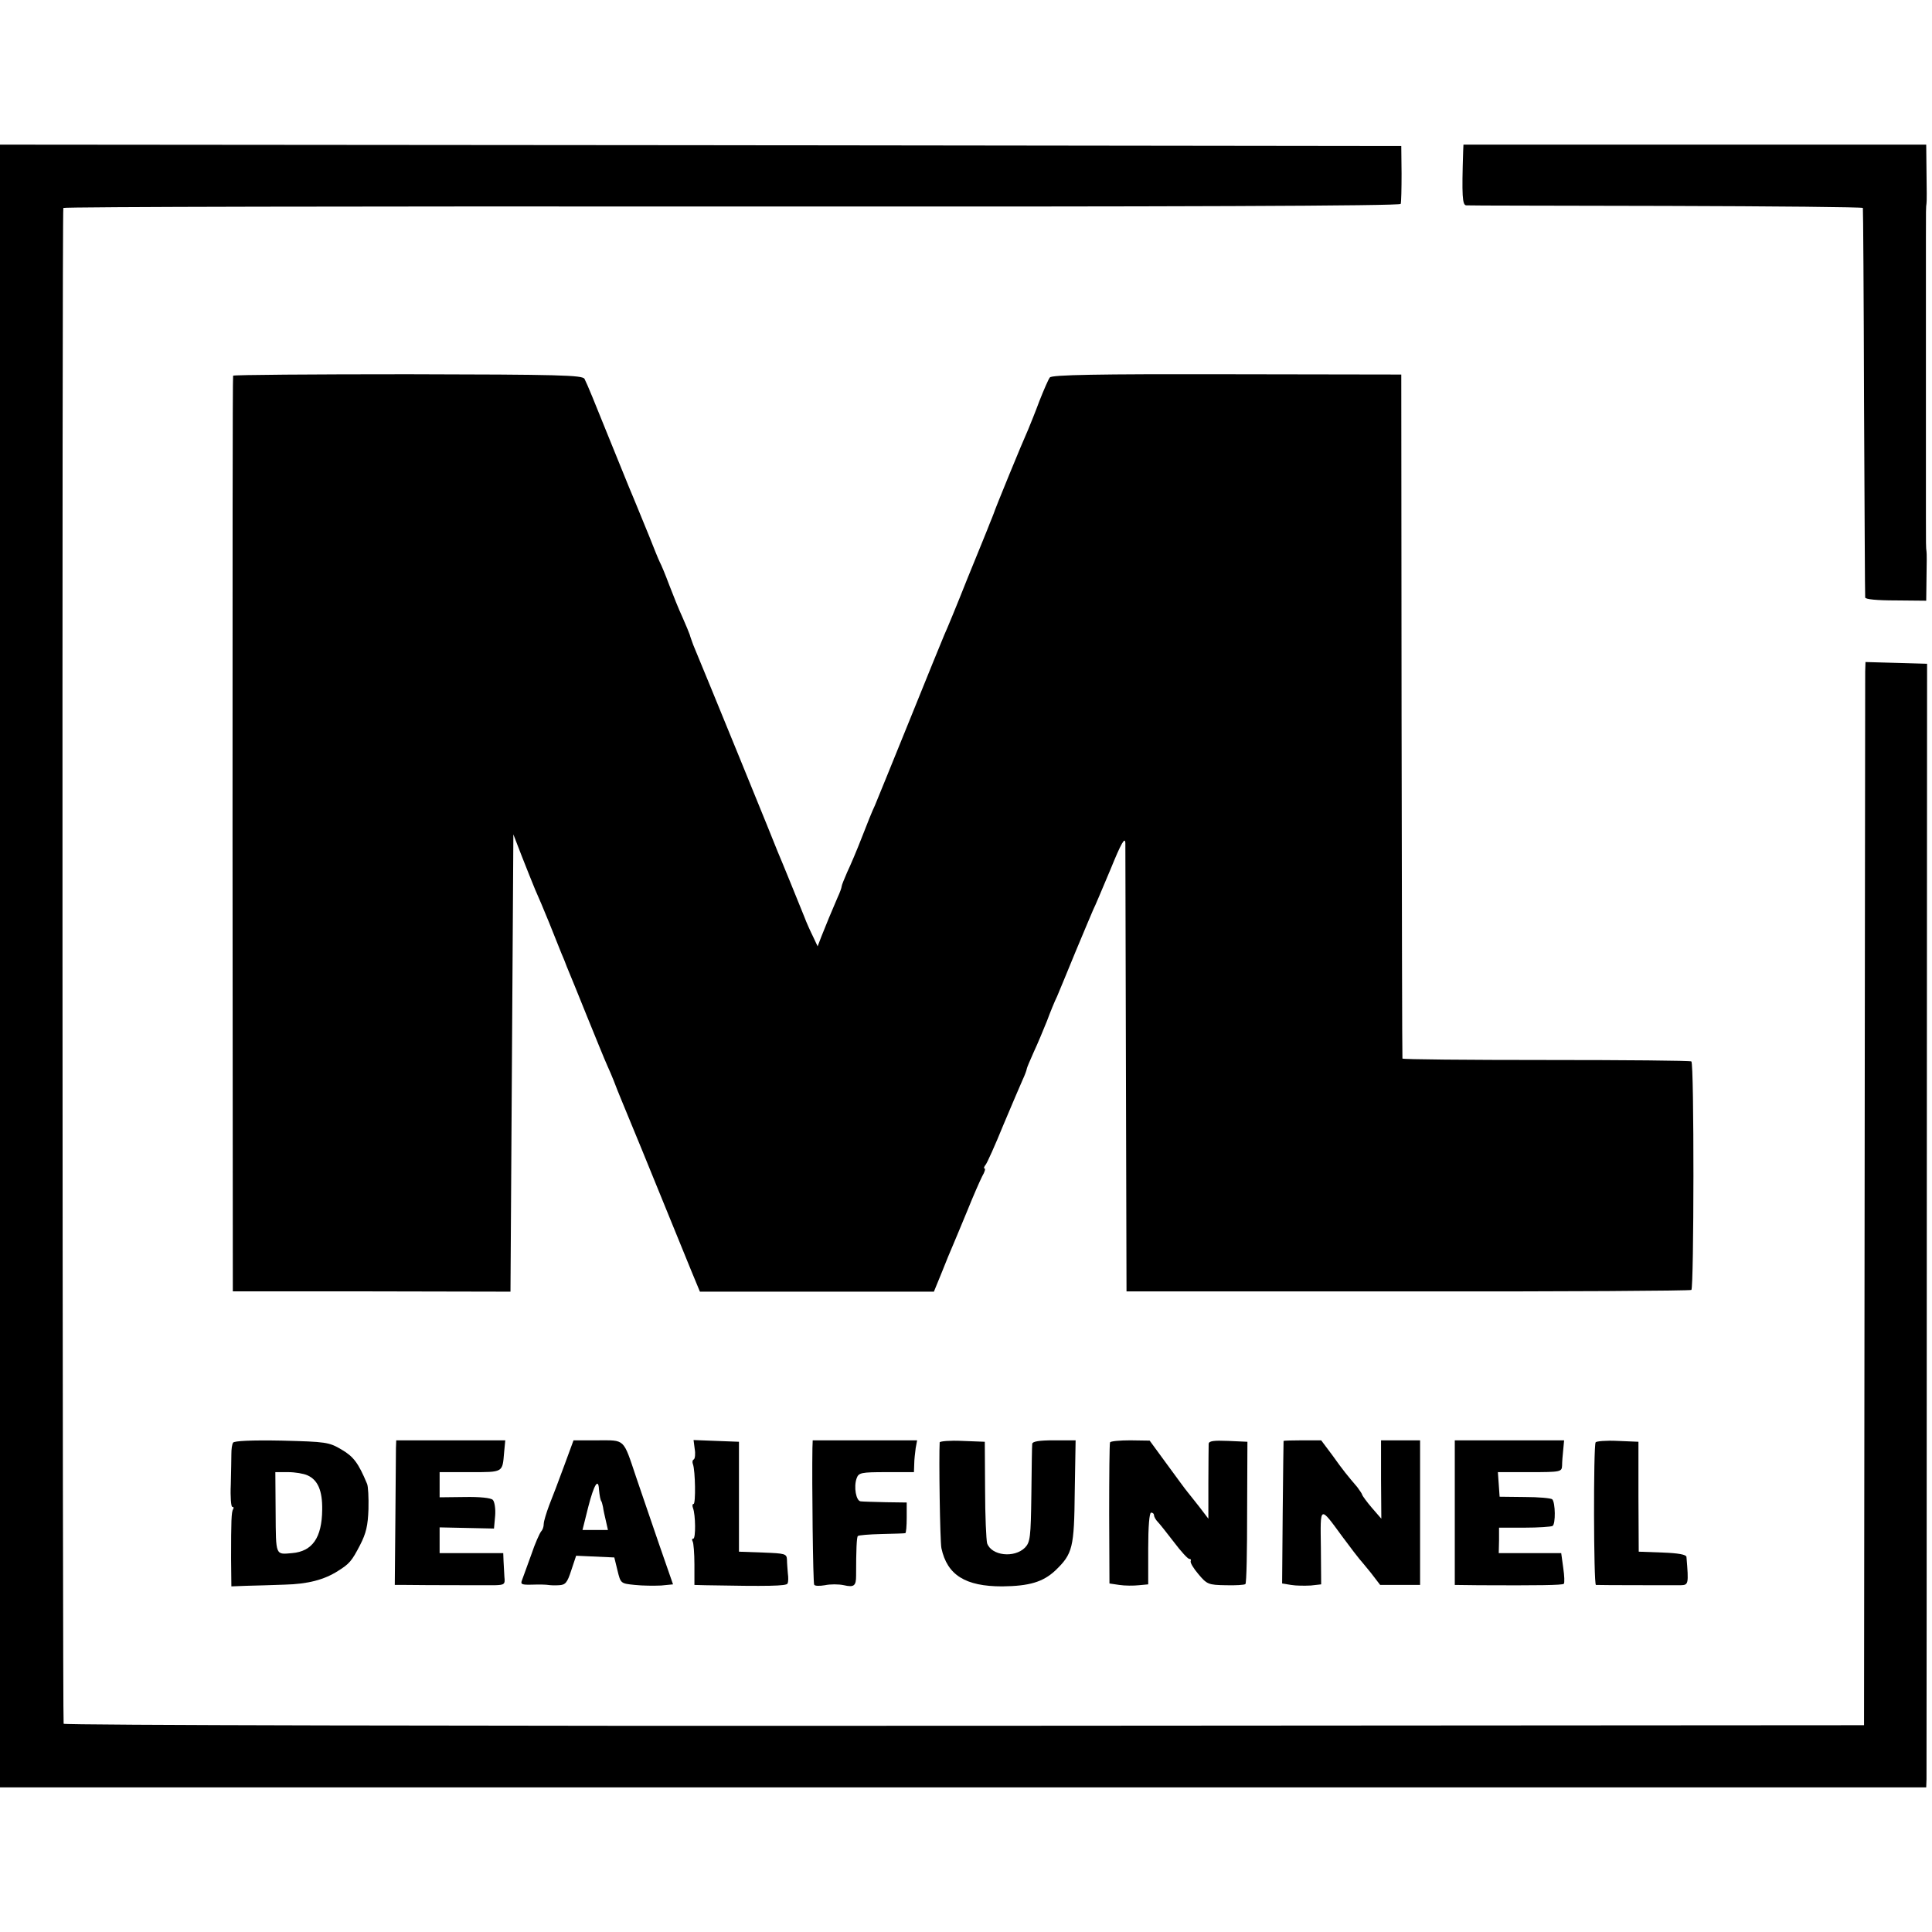
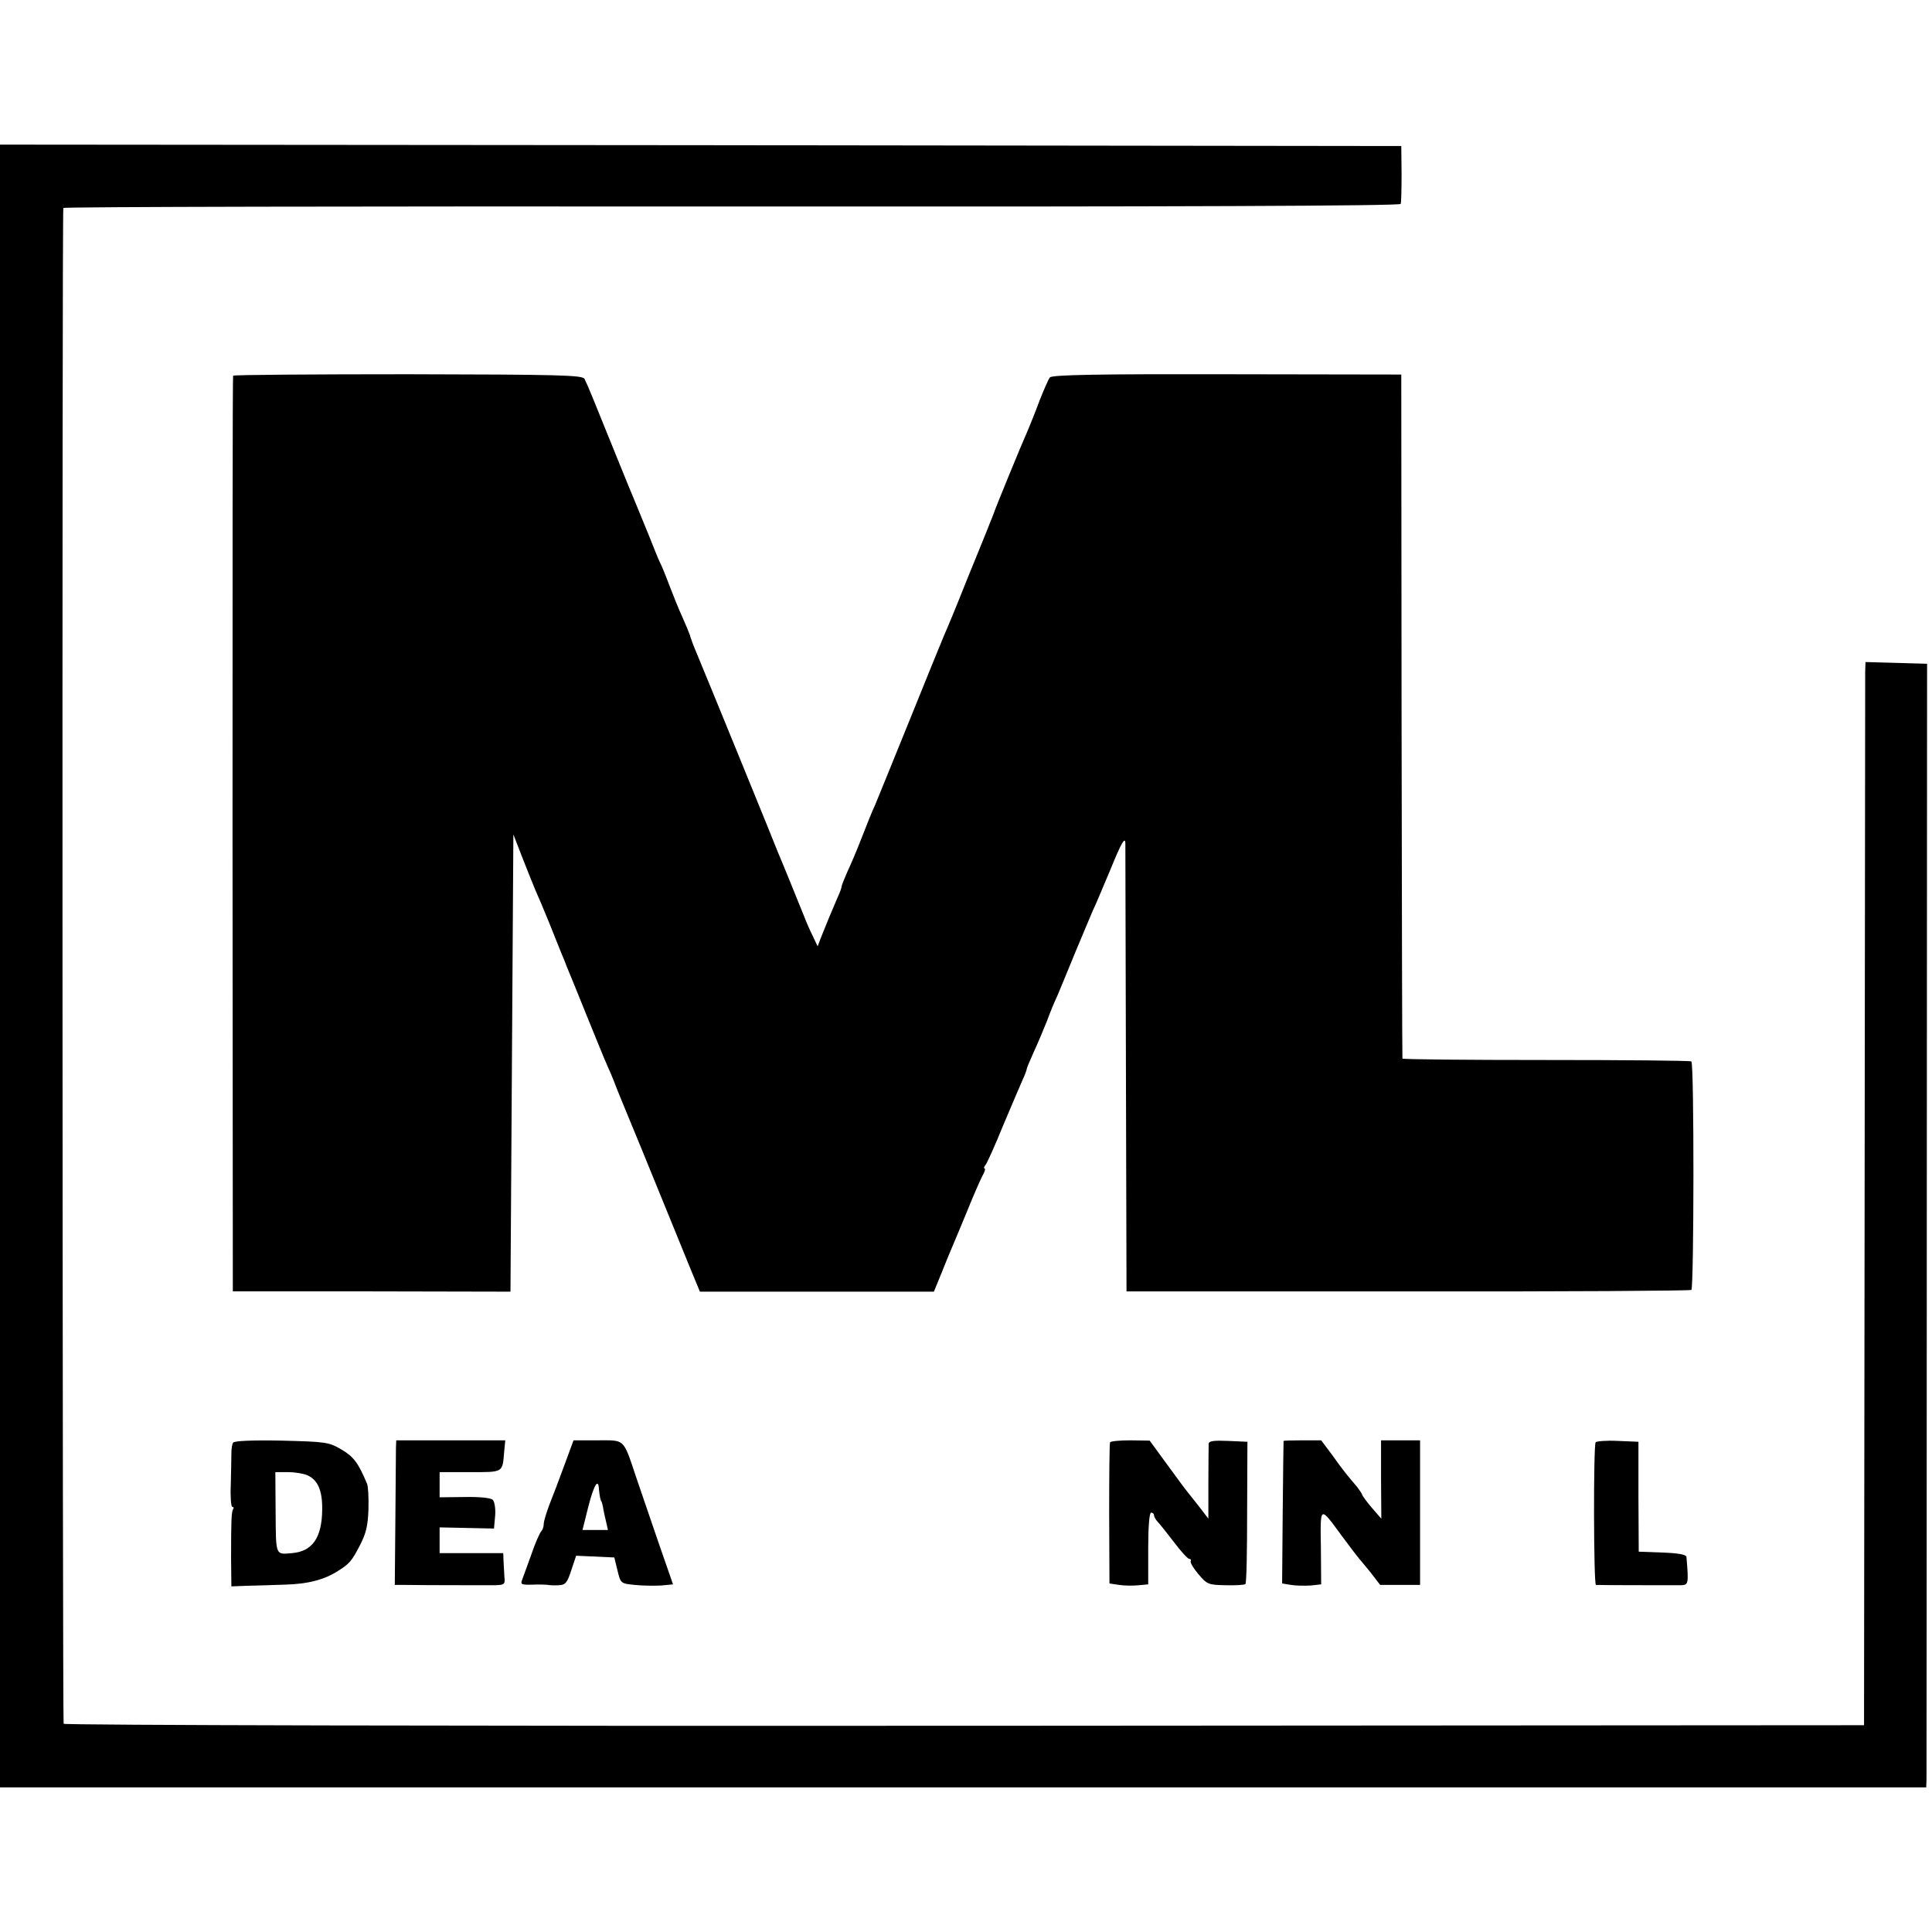
<svg xmlns="http://www.w3.org/2000/svg" version="1.0" width="668pt" height="668pt" viewBox="0 0 668 668" preserveAspectRatio="xMidYMid meet">
  <g transform="translate(0,668) scale(0.1,-0.1)" fill="#000000" stroke="none">
    <path d="M0 3340 l0 -2840 3330 0 3330 0 1 28 c0 15 1 889 1 1942 l1 1915 -106 3 -107 3 -1 -33 c0 -18 -1 -845 -2 -1838 l-2 -1805 -3110 -2 c-1728 -1 -3112 2 -3115 7 -4 7 -6 5221 -1 5241 0 4 1040 6 2311 5 1532 -1 2311 2 2313 9 2 6 3 53 3 105 l-1 95 -2422 3 -2423 2 0 -2840z" />
-     <path d="M5059 6158 c-5 -156 -3 -188 11 -188 8 -1 320 -1 693 -2 372 -1 678 -4 678 -7 1 -3 3 -305 4 -671 2 -366 3 -670 4 -676 1 -6 39 -10 106 -10 l105 -1 1 81 c1 45 1 85 0 89 -2 10 -2 31 -2 120 0 37 0 74 0 82 0 8 0 188 0 400 0 212 0 392 0 400 0 8 0 45 0 83 0 88 0 109 2 119 1 4 1 52 0 106 l-1 97 -800 0 -800 0 -1 -22z" />
    <path d="M806 5381 c-2 -3 -2 -717 -2 -1586 l1 -1580 480 0 480 -1 5 790 5 791 29 -75 c16 -41 37 -93 46 -115 10 -22 32 -74 49 -116 17 -42 36 -90 42 -105 7 -16 13 -31 14 -34 1 -3 6 -16 12 -30 6 -14 34 -83 63 -155 29 -71 60 -148 70 -170 16 -35 29 -69 35 -85 1 -3 7 -17 13 -32 29 -69 109 -265 159 -388 30 -74 68 -167 84 -206 l29 -70 405 0 404 0 27 66 c14 36 32 79 39 95 7 17 30 71 50 120 20 50 43 102 51 118 9 15 12 27 8 27 -3 0 -2 6 4 13 5 6 33 68 61 137 29 69 59 139 67 157 8 17 14 34 14 37 0 3 11 29 24 58 14 30 34 78 46 108 11 30 27 69 35 85 7 17 36 86 64 155 29 69 56 134 61 145 6 11 32 74 60 140 37 91 50 113 51 90 0 -16 1 -372 2 -790 l2 -760 973 0 c535 -1 976 2 980 5 9 6 10 783 0 790 -3 3 -229 5 -502 5 -273 0 -497 2 -497 5 -1 3 -2 536 -3 1185 l-1 1180 -603 1 c-447 1 -605 -2 -612 -11 -5 -6 -21 -43 -36 -81 -14 -38 -32 -82 -39 -99 -20 -44 -116 -278 -119 -290 -2 -5 -8 -21 -14 -35 -5 -14 -40 -99 -77 -190 -36 -91 -72 -178 -80 -195 -7 -16 -61 -149 -120 -295 -59 -146 -113 -278 -120 -295 -8 -16 -28 -66 -45 -110 -17 -44 -40 -98 -51 -121 -10 -23 -19 -45 -19 -49 0 -4 -6 -21 -14 -38 -20 -46 -41 -97 -56 -135 l-13 -34 -16 34 c-9 18 -23 49 -30 68 -16 40 -79 195 -92 225 -8 21 -46 114 -134 330 -60 147 -142 347 -158 385 -5 14 -11 30 -12 35 -2 6 -13 33 -25 60 -13 28 -33 78 -46 112 -13 35 -28 71 -33 80 -5 10 -21 50 -36 88 -16 39 -35 86 -43 105 -8 19 -20 49 -27 65 -7 17 -36 89 -65 160 -58 144 -78 193 -89 215 -7 13 -86 15 -610 16 -331 0 -603 -2 -605 -5z" />
    <path d="M806 1692 c-4 -6 -6 -23 -6 -39 0 -15 -1 -63 -2 -106 -2 -42 1 -77 5 -77 5 0 6 -4 3 -8 -6 -10 -7 -40 -7 -172 l1 -95 52 2 c29 1 88 2 132 4 81 2 137 17 184 47 40 25 48 34 77 90 21 41 27 67 29 124 1 40 -1 80 -5 88 -30 72 -47 94 -88 118 -44 26 -54 27 -207 31 -105 2 -164 -1 -168 -7z m257 -113 c36 -16 52 -53 51 -119 -1 -97 -34 -144 -104 -150 -58 -5 -56 -11 -57 140 l-1 140 44 0 c24 0 54 -5 67 -11z" />
    <path d="M1369 1673 c0 -16 -1 -128 -2 -250 l-2 -223 40 0 c66 -1 267 -1 306 -1 33 1 36 3 33 29 -1 15 -2 39 -3 55 l-1 27 -110 0 -110 0 0 45 0 44 94 -2 94 -2 4 44 c2 24 -2 49 -8 55 -6 7 -46 11 -97 10 l-87 -1 0 44 0 43 105 0 c116 0 112 -2 118 68 l4 42 -188 0 -189 0 -1 -27z" />
    <path d="M1951 1613 c-18 -49 -41 -110 -52 -137 -10 -27 -19 -56 -19 -65 0 -10 -4 -21 -9 -26 -5 -6 -21 -41 -34 -80 -14 -38 -28 -78 -32 -88 -6 -15 -2 -17 36 -16 24 1 49 0 54 -1 6 -1 22 -2 37 -1 23 1 29 8 43 51 l17 51 66 -3 66 -3 11 -45 c11 -45 11 -45 60 -50 28 -3 68 -3 91 -2 l41 4 -49 141 c-27 78 -62 182 -79 231 -45 134 -37 126 -133 126 l-83 0 -32 -87z m120 -83 c2 -21 5 -38 9 -42 1 -2 3 -10 5 -19 1 -9 6 -31 10 -48 l7 -31 -44 0 -44 0 20 80 c20 78 35 101 37 60z" />
-     <path d="M2402 1670 c3 -17 1 -33 -3 -36 -5 -2 -6 -10 -3 -17 8 -22 10 -137 2 -137 -4 0 -5 -6 -2 -14 9 -23 10 -106 1 -106 -5 0 -5 -4 -2 -10 3 -5 6 -41 6 -80 l0 -70 37 -1 c217 -4 282 -3 285 6 3 6 3 21 1 35 -1 14 -3 35 -3 47 -1 21 -6 22 -83 25 l-83 3 0 190 0 190 -79 3 -78 3 4 -31z" />
-     <path d="M2809 1673 c-2 -117 2 -466 6 -472 2 -5 19 -5 37 -2 18 4 48 4 66 0 35 -8 42 -2 42 33 0 90 2 133 6 137 2 3 39 6 82 7 42 1 79 2 82 3 3 0 5 25 5 54 l0 52 -72 1 c-40 1 -79 2 -87 3 -16 1 -25 50 -14 80 7 19 15 21 103 21 l95 0 1 28 c0 15 3 39 5 55 l5 27 -181 0 -180 0 -1 -27z" />
-     <path d="M3249 1693 c-3 -49 1 -342 6 -366 20 -93 83 -132 210 -132 94 1 141 15 184 55 60 58 65 78 67 273 l3 177 -75 0 c-52 0 -74 -4 -75 -12 -1 -7 -2 -86 -3 -176 -2 -148 -4 -164 -22 -183 -37 -37 -116 -28 -131 15 -3 12 -7 95 -7 186 l-1 165 -78 3 c-42 2 -77 -1 -78 -5z" />
    <path d="M3838 1693 c-2 -5 -3 -116 -3 -248 l1 -240 34 -5 c19 -3 50 -3 68 -1 l32 3 0 124 c0 76 4 124 10 124 6 0 10 -4 10 -9 0 -5 6 -16 13 -23 7 -7 32 -39 56 -70 24 -32 48 -58 53 -58 5 0 7 -3 5 -7 -3 -5 9 -25 26 -45 30 -36 35 -38 95 -39 34 -1 65 1 68 4 4 3 6 115 6 249 l1 243 -67 3 c-49 2 -66 0 -67 -10 0 -7 -1 -68 -1 -136 l0 -123 -29 38 c-17 21 -35 45 -42 53 -7 8 -39 52 -72 97 l-60 82 -67 1 c-37 0 -68 -3 -70 -7z" />
    <path d="M4438 1698 c0 -2 -2 -113 -3 -248 l-2 -245 31 -5 c17 -3 47 -3 68 -2 l36 4 -1 128 c-2 147 -5 145 75 36 29 -39 55 -73 58 -76 3 -3 20 -24 39 -47 l33 -43 69 0 69 0 0 250 0 250 -68 0 -67 0 0 -135 1 -136 -33 38 c-18 21 -32 41 -33 44 0 3 -8 15 -17 27 -35 41 -49 58 -86 110 l-39 52 -64 0 c-35 0 -65 -1 -66 -2z" />
-     <path d="M5030 1450 l0 -250 83 -1 c204 -1 290 0 294 5 3 3 2 28 -2 55 l-7 51 -108 0 -108 0 1 44 0 44 88 0 c48 0 92 3 97 6 11 6 10 81 -1 92 -4 4 -47 8 -95 8 l-87 1 -3 43 -3 42 110 0 c108 0 111 1 112 23 0 12 2 37 4 55 l3 32 -189 0 -189 0 0 -250z" />
    <path d="M5517 1693 c-8 -13 -7 -493 1 -493 11 -1 264 -1 293 -1 27 1 28 3 20 98 -1 8 -28 13 -83 15 l-82 3 -1 190 0 190 -72 3 c-39 2 -74 -1 -76 -5z" />
  </g>
</svg>